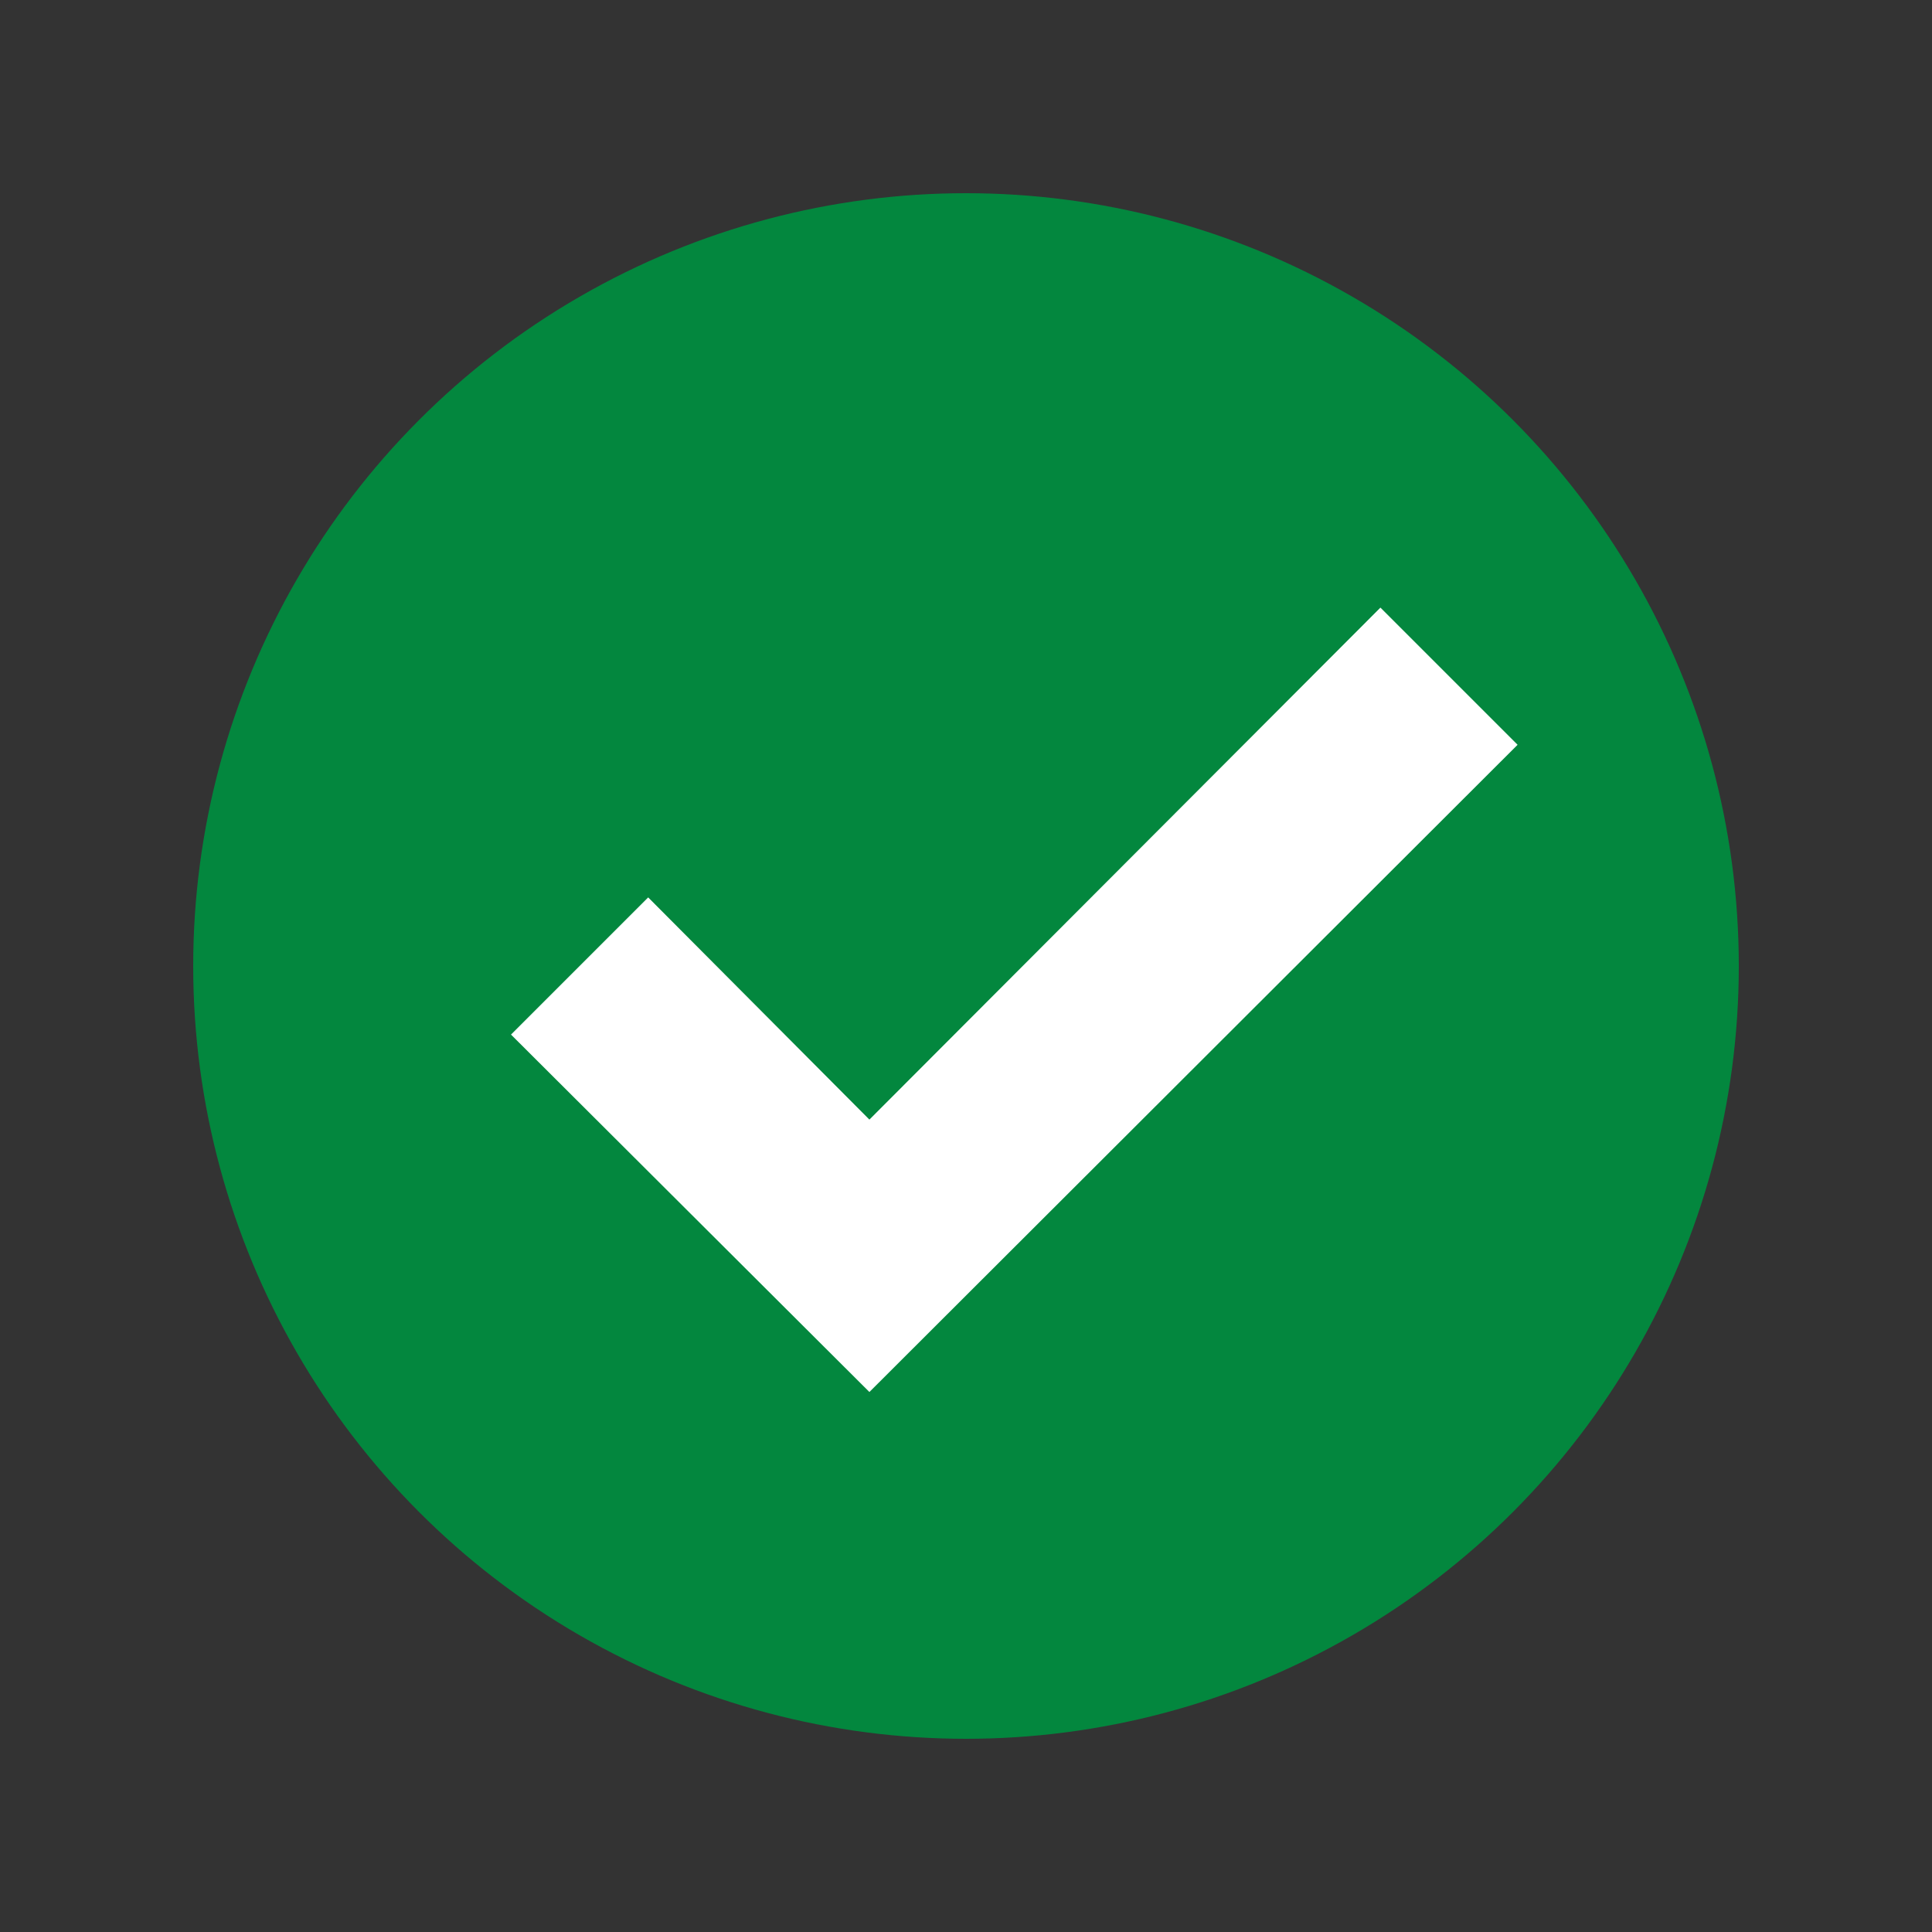
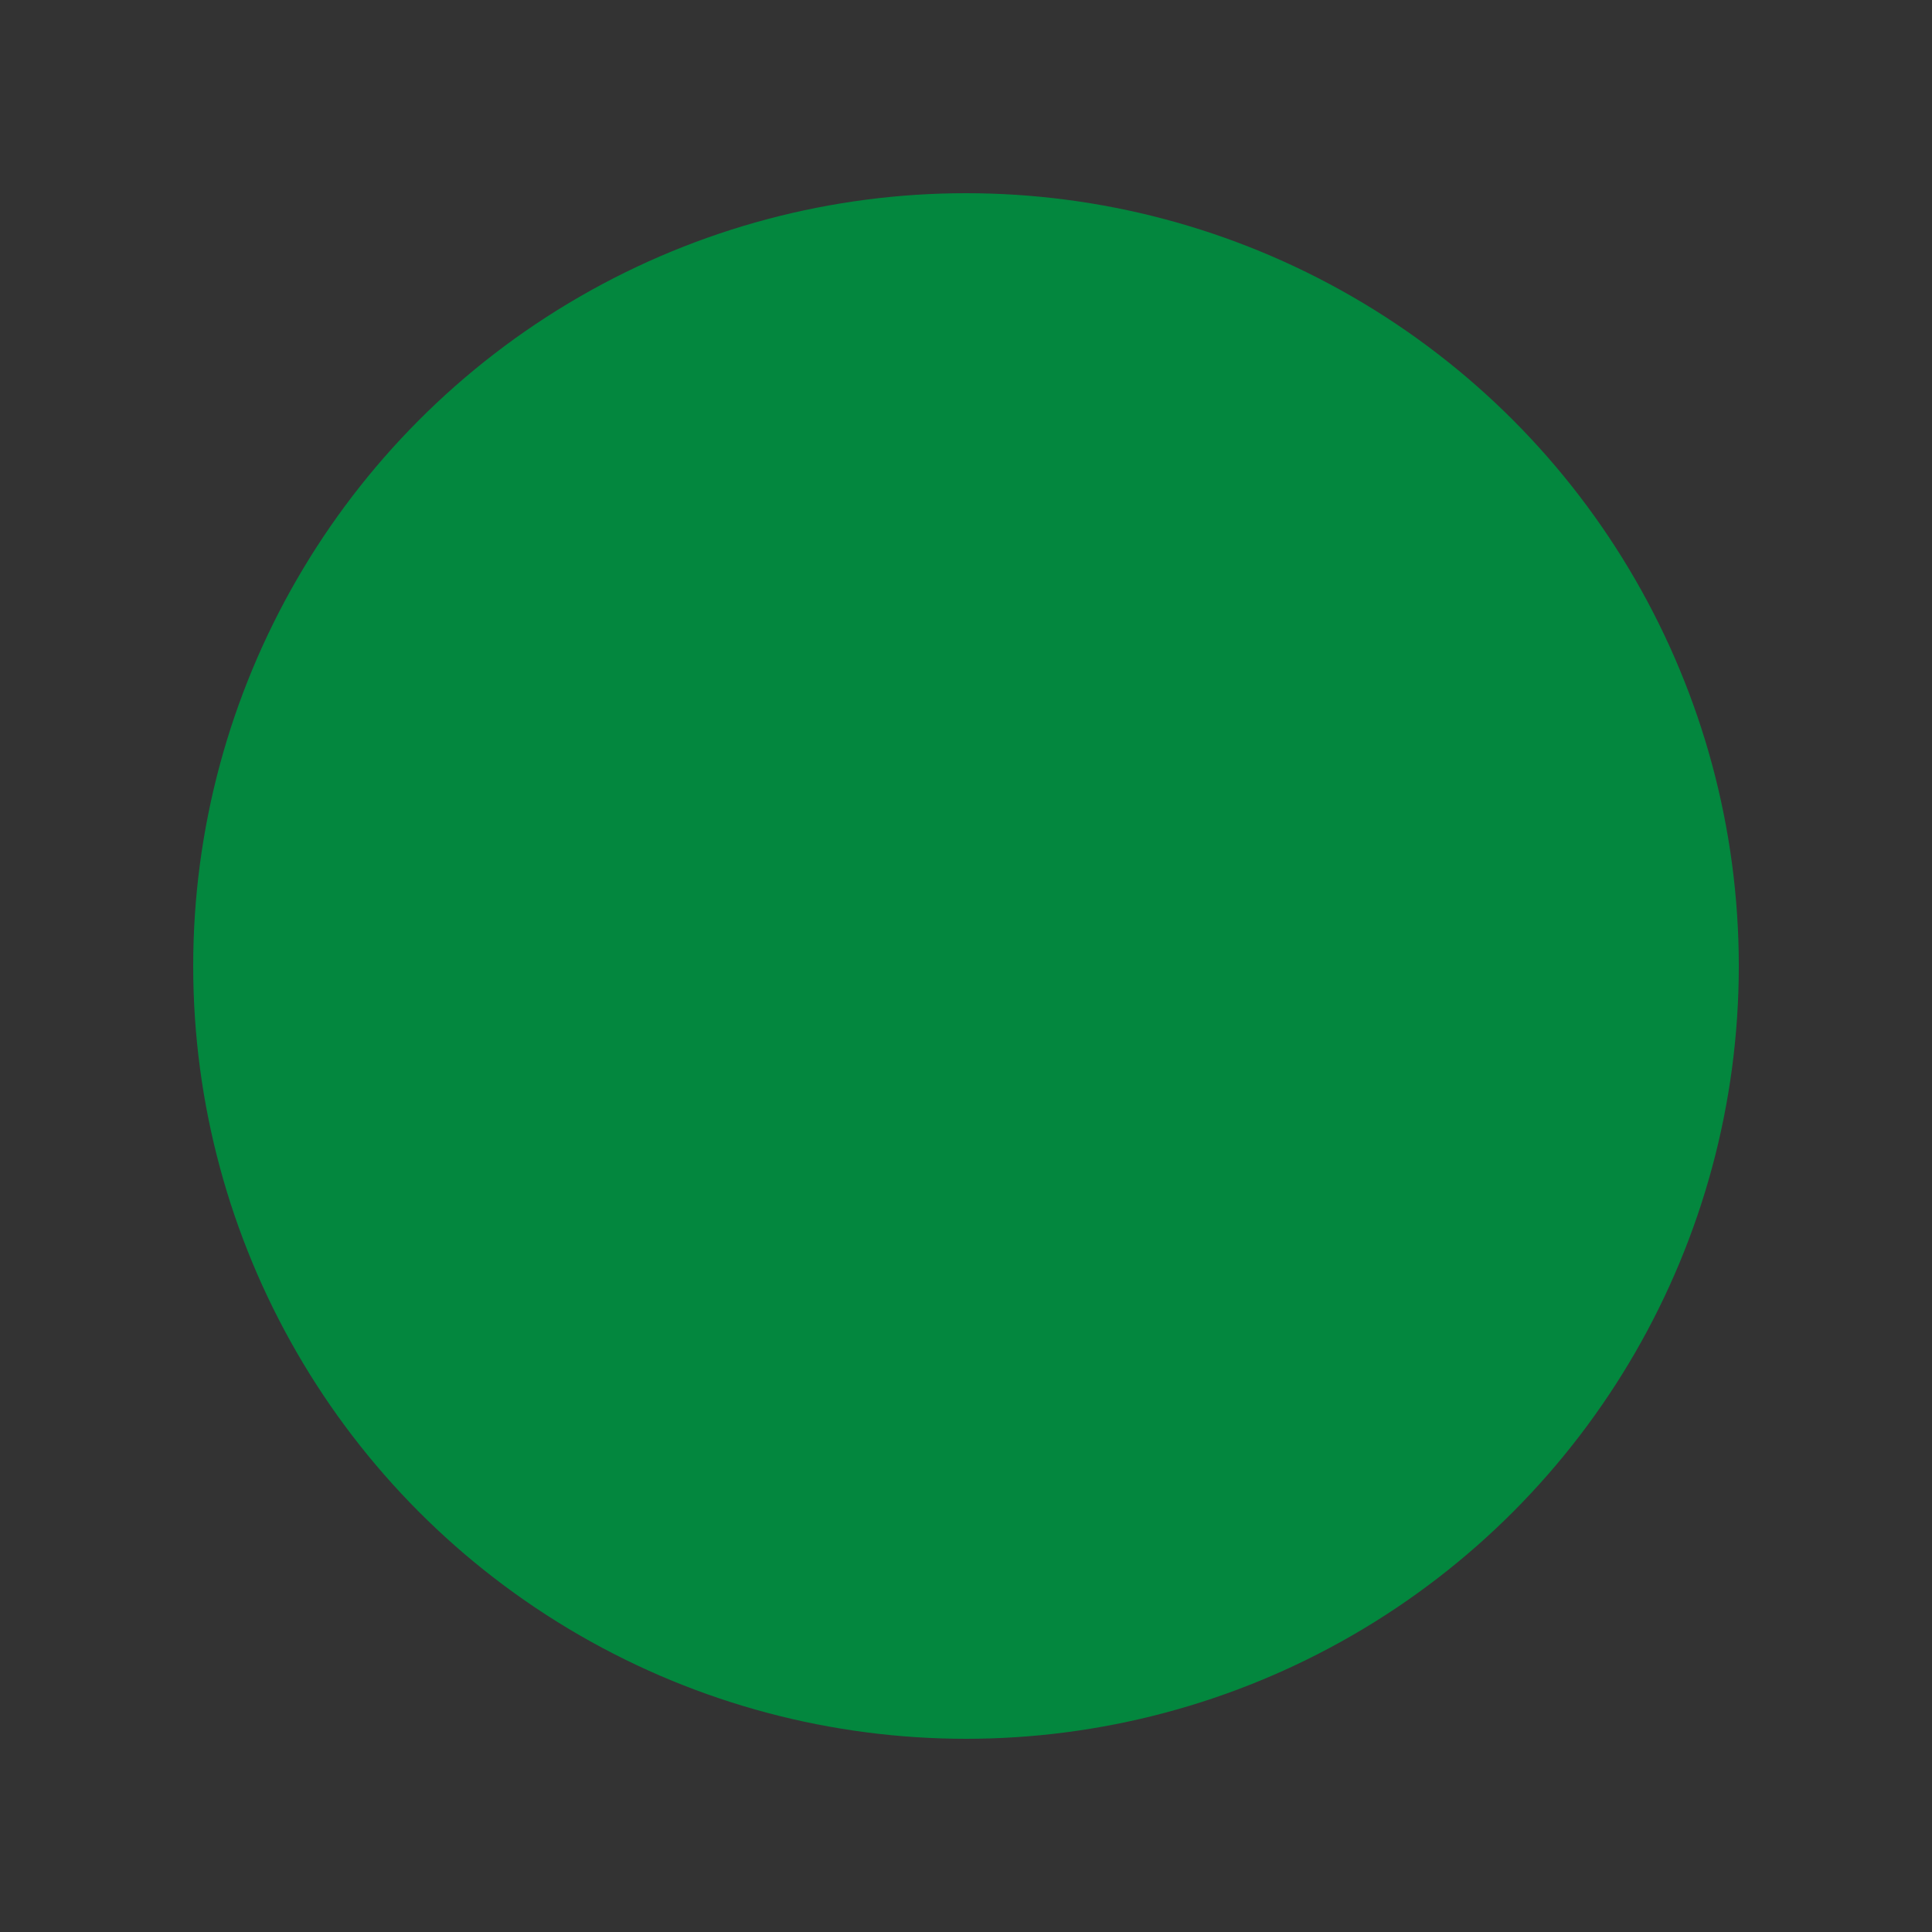
<svg xmlns="http://www.w3.org/2000/svg" viewBox="0 0 20 20">
  <rect x="0" y="0" width="20" height="20" fill="#333333" stroke="none" />
  <g data-name="✓">
    <circle cx="10" cy="10" r="8" style="fill:#03873e" />
-     <path style="fill:#fff" d="m9 14.41-3.71-3.7 1.42-1.42L9 11.59l5.29-5.3 1.42 1.42L9 14.41z" />
  </g>
</svg>